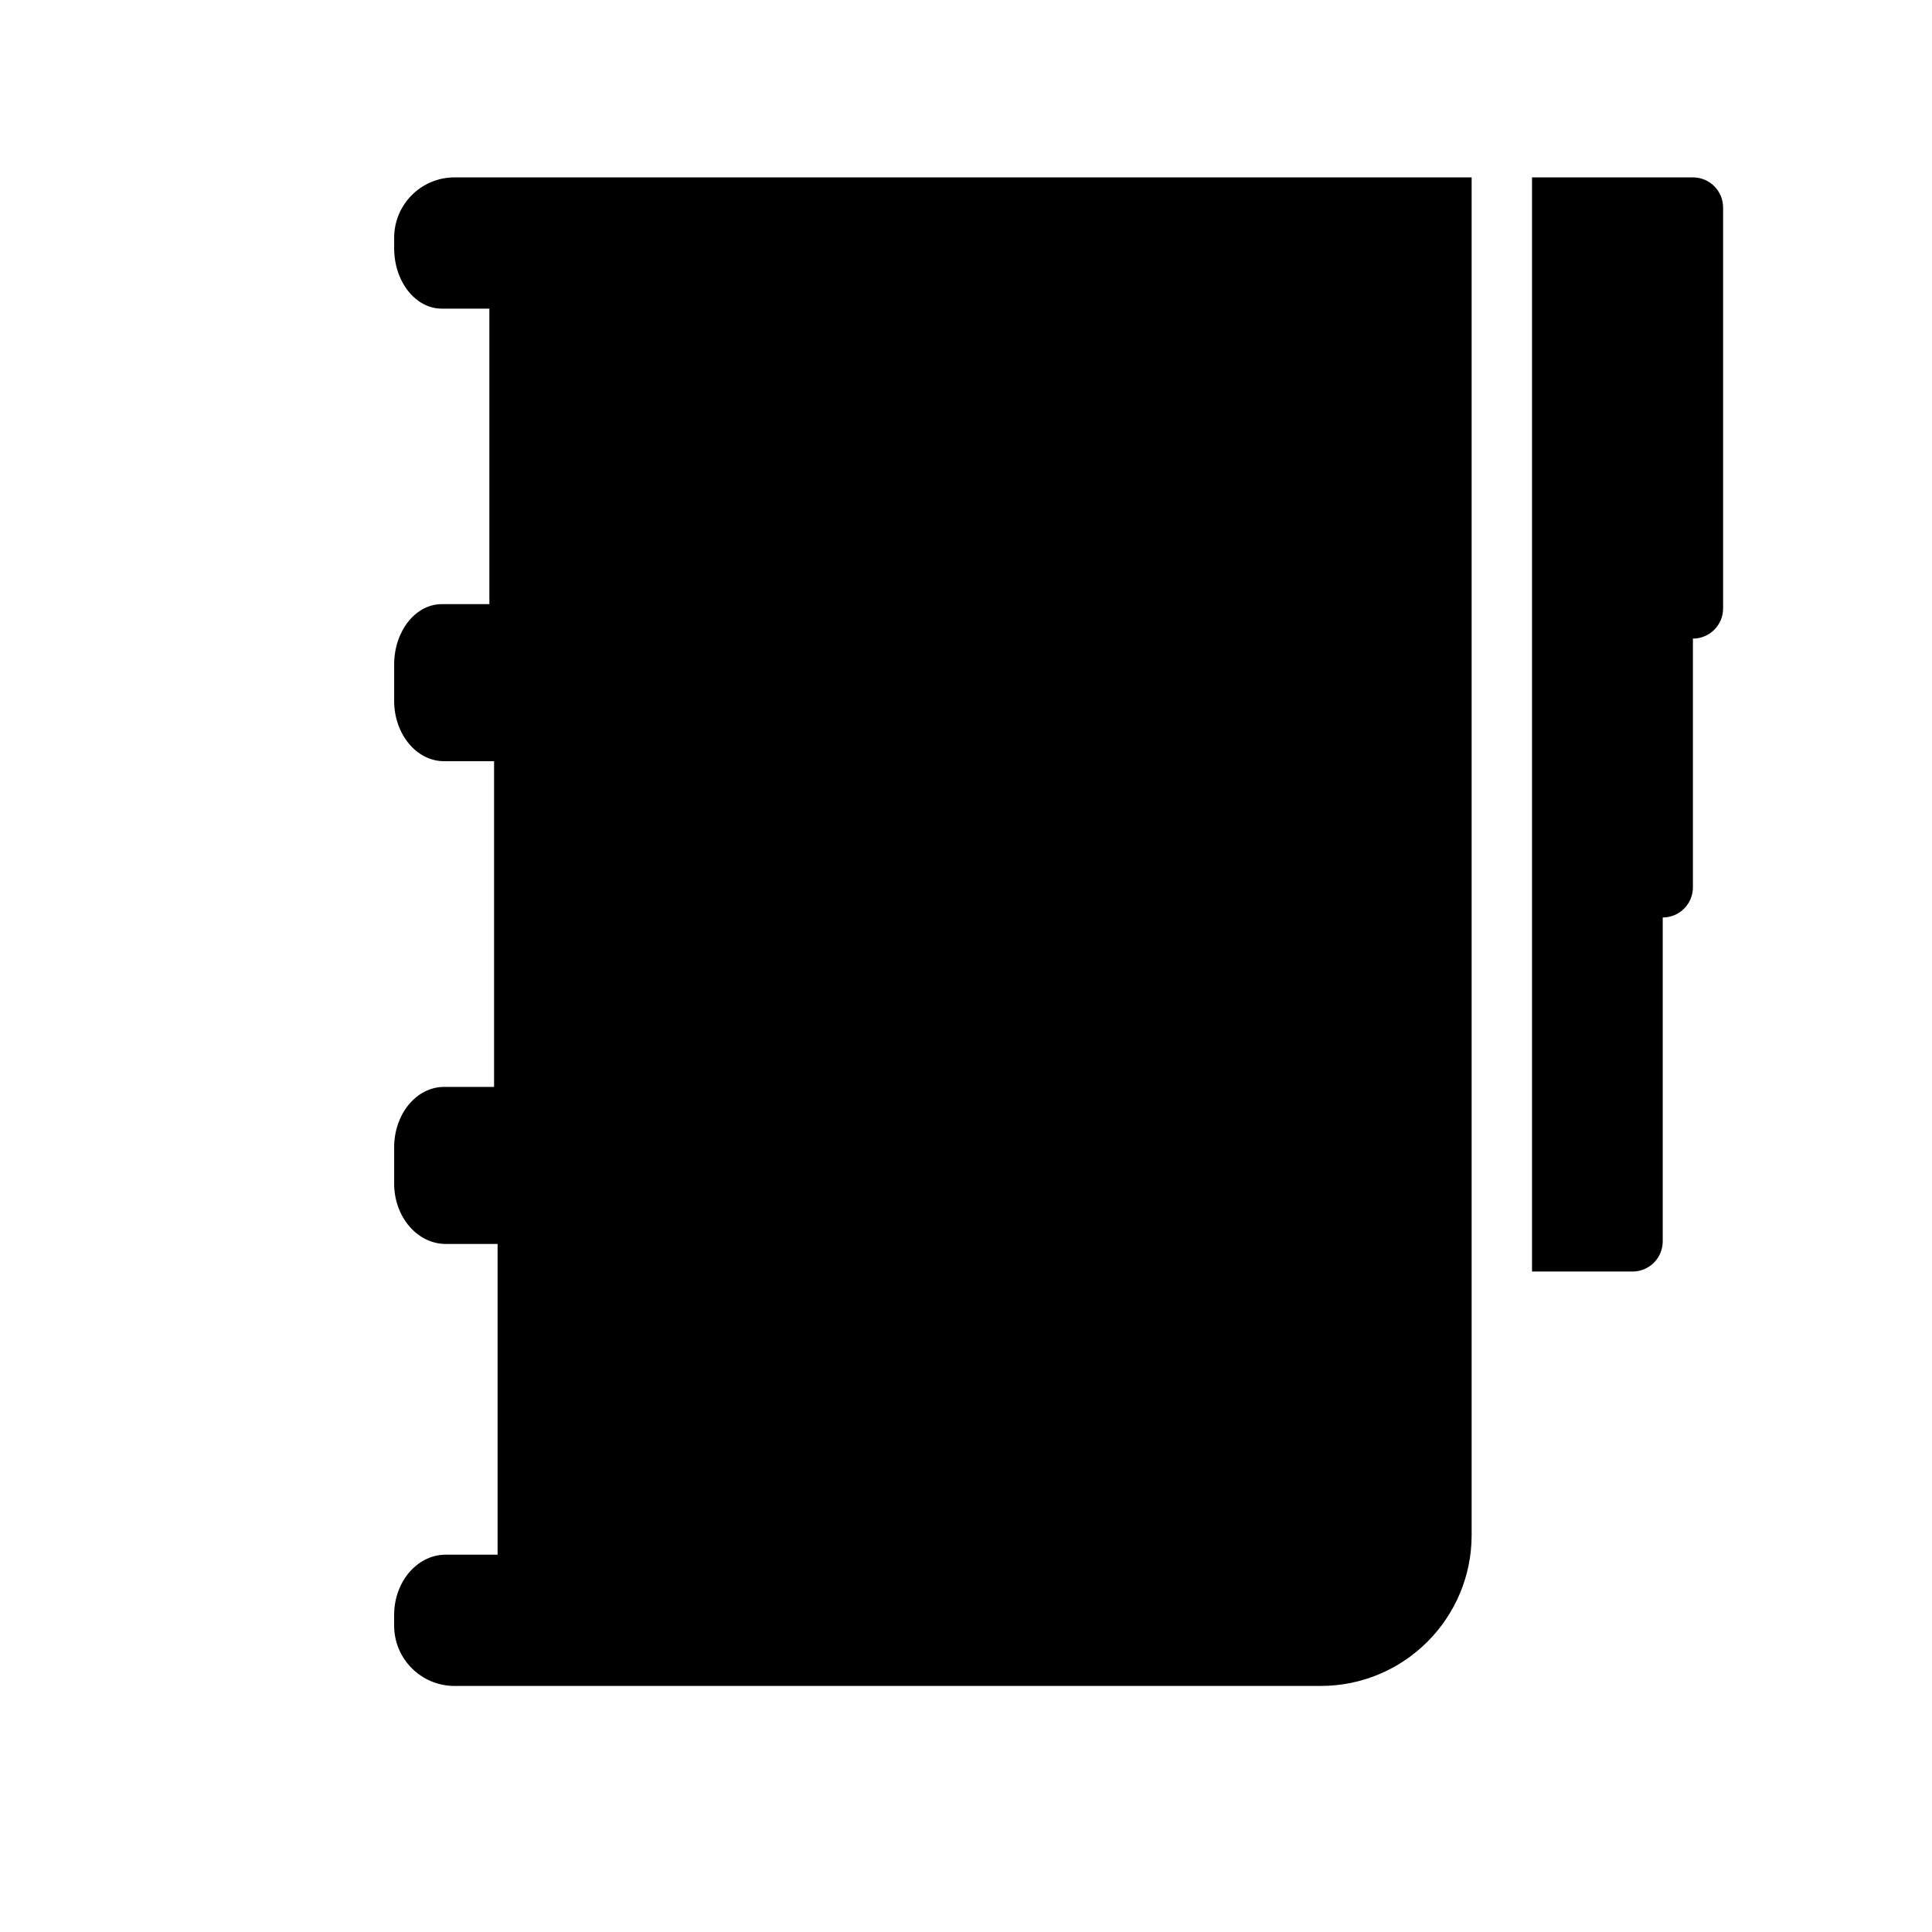
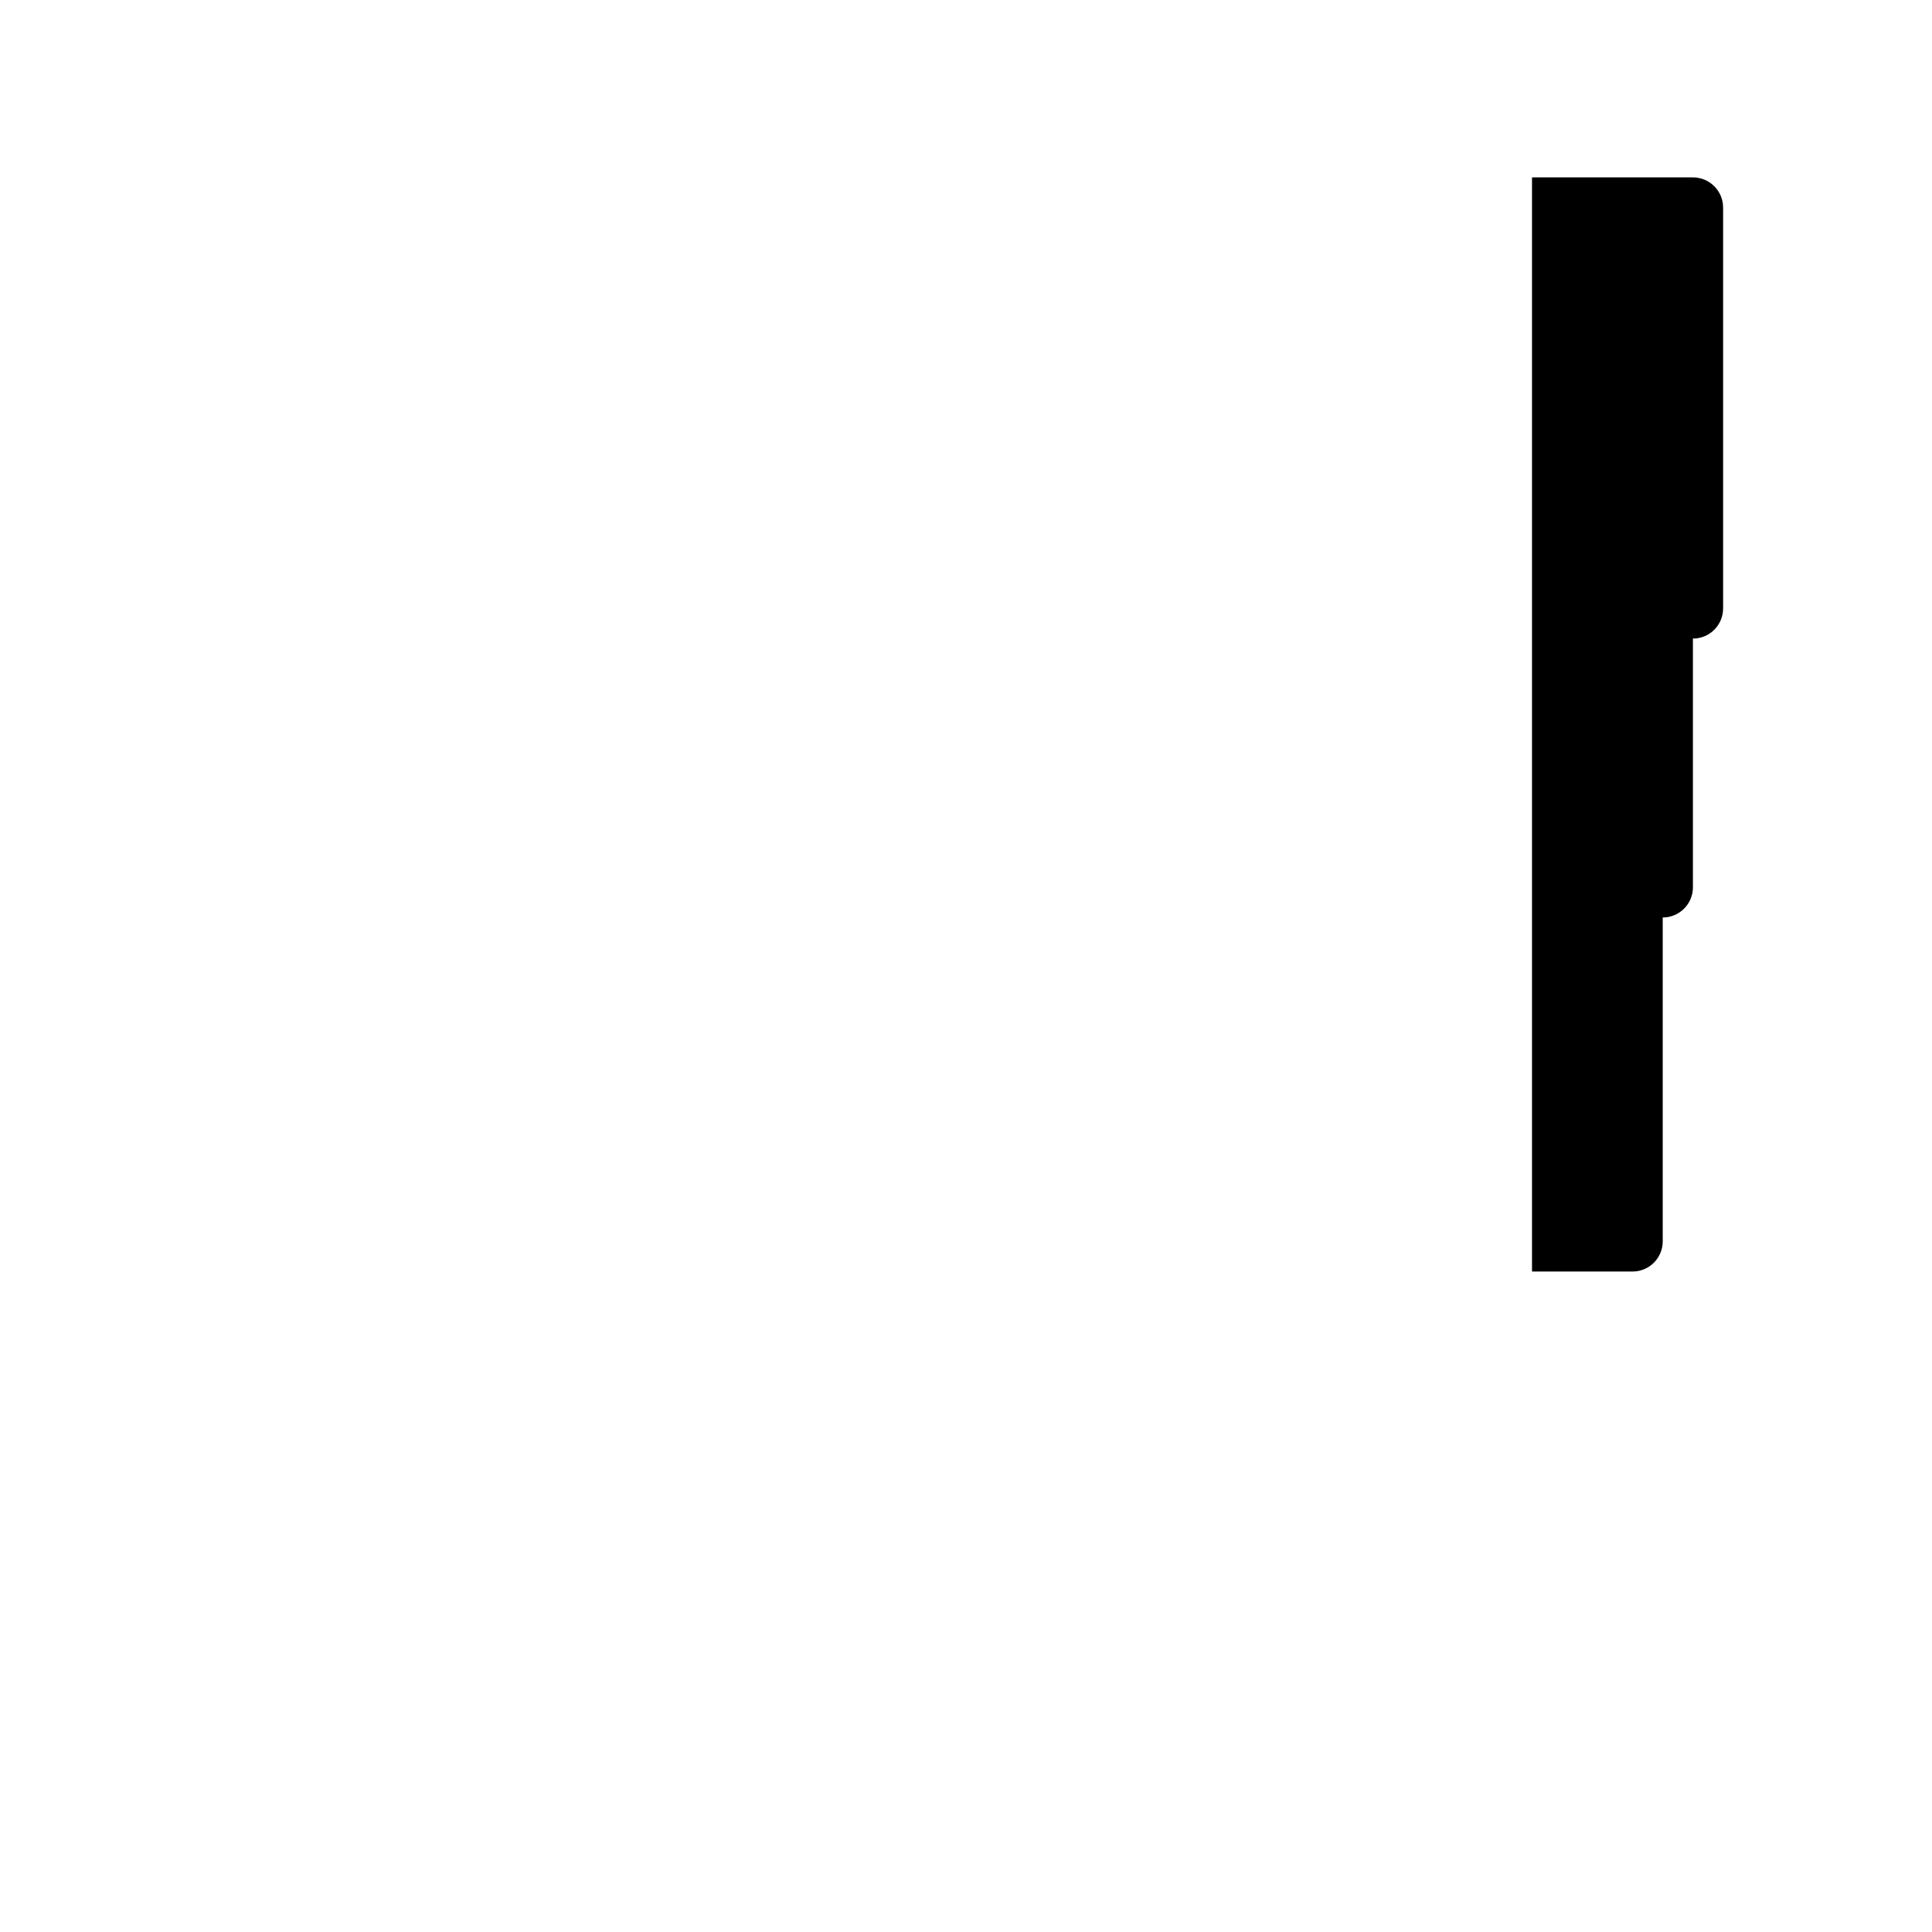
<svg xmlns="http://www.w3.org/2000/svg" version="1.1" id="Capa_1" x="0px" y="0px" width="64px" height="64px" viewBox="0 0 64 64" style="enable-background:new 0 0 64 64;" xml:space="preserve">
  <path d="M56.08,5.876h-5.33v15.277v20.968h3.33c0.553,0,1-0.448,1-1V30.393c0.553,0,1-0.448,1-1v-8.226  c0-0.006-0.002-0.008-0.002-0.013h0.002c0.553,0,1-0.448,1-1V10.015V8.927V6.876C57.08,6.324,56.633,5.876,56.08,5.876z" />
-   <path d="M14.769,51.5c-0.946,0-1.713,0.896-1.713,2v0.349c0,1.105,0.896,2,2,2H43.75c2.762,0,5-2.239,5-5V5.876H15.057  c-1.104,0-2,0.896-2,2v0.348c0,1.104,0.706,2,1.577,2h1.577v9.789c0,0-0.706,0-1.577,0c-0.871,0-1.577,0.896-1.577,2v1.203  c0,1.104,0.741,2,1.655,2h1.655v10.789c0,0-0.741,0-1.655,0c-0.914,0-1.655,0.895-1.655,2v1.203c0,1.104,0.767,2,1.713,2h1.713V51.5  C16.482,51.5,15.716,51.5,14.769,51.5z" />
</svg>